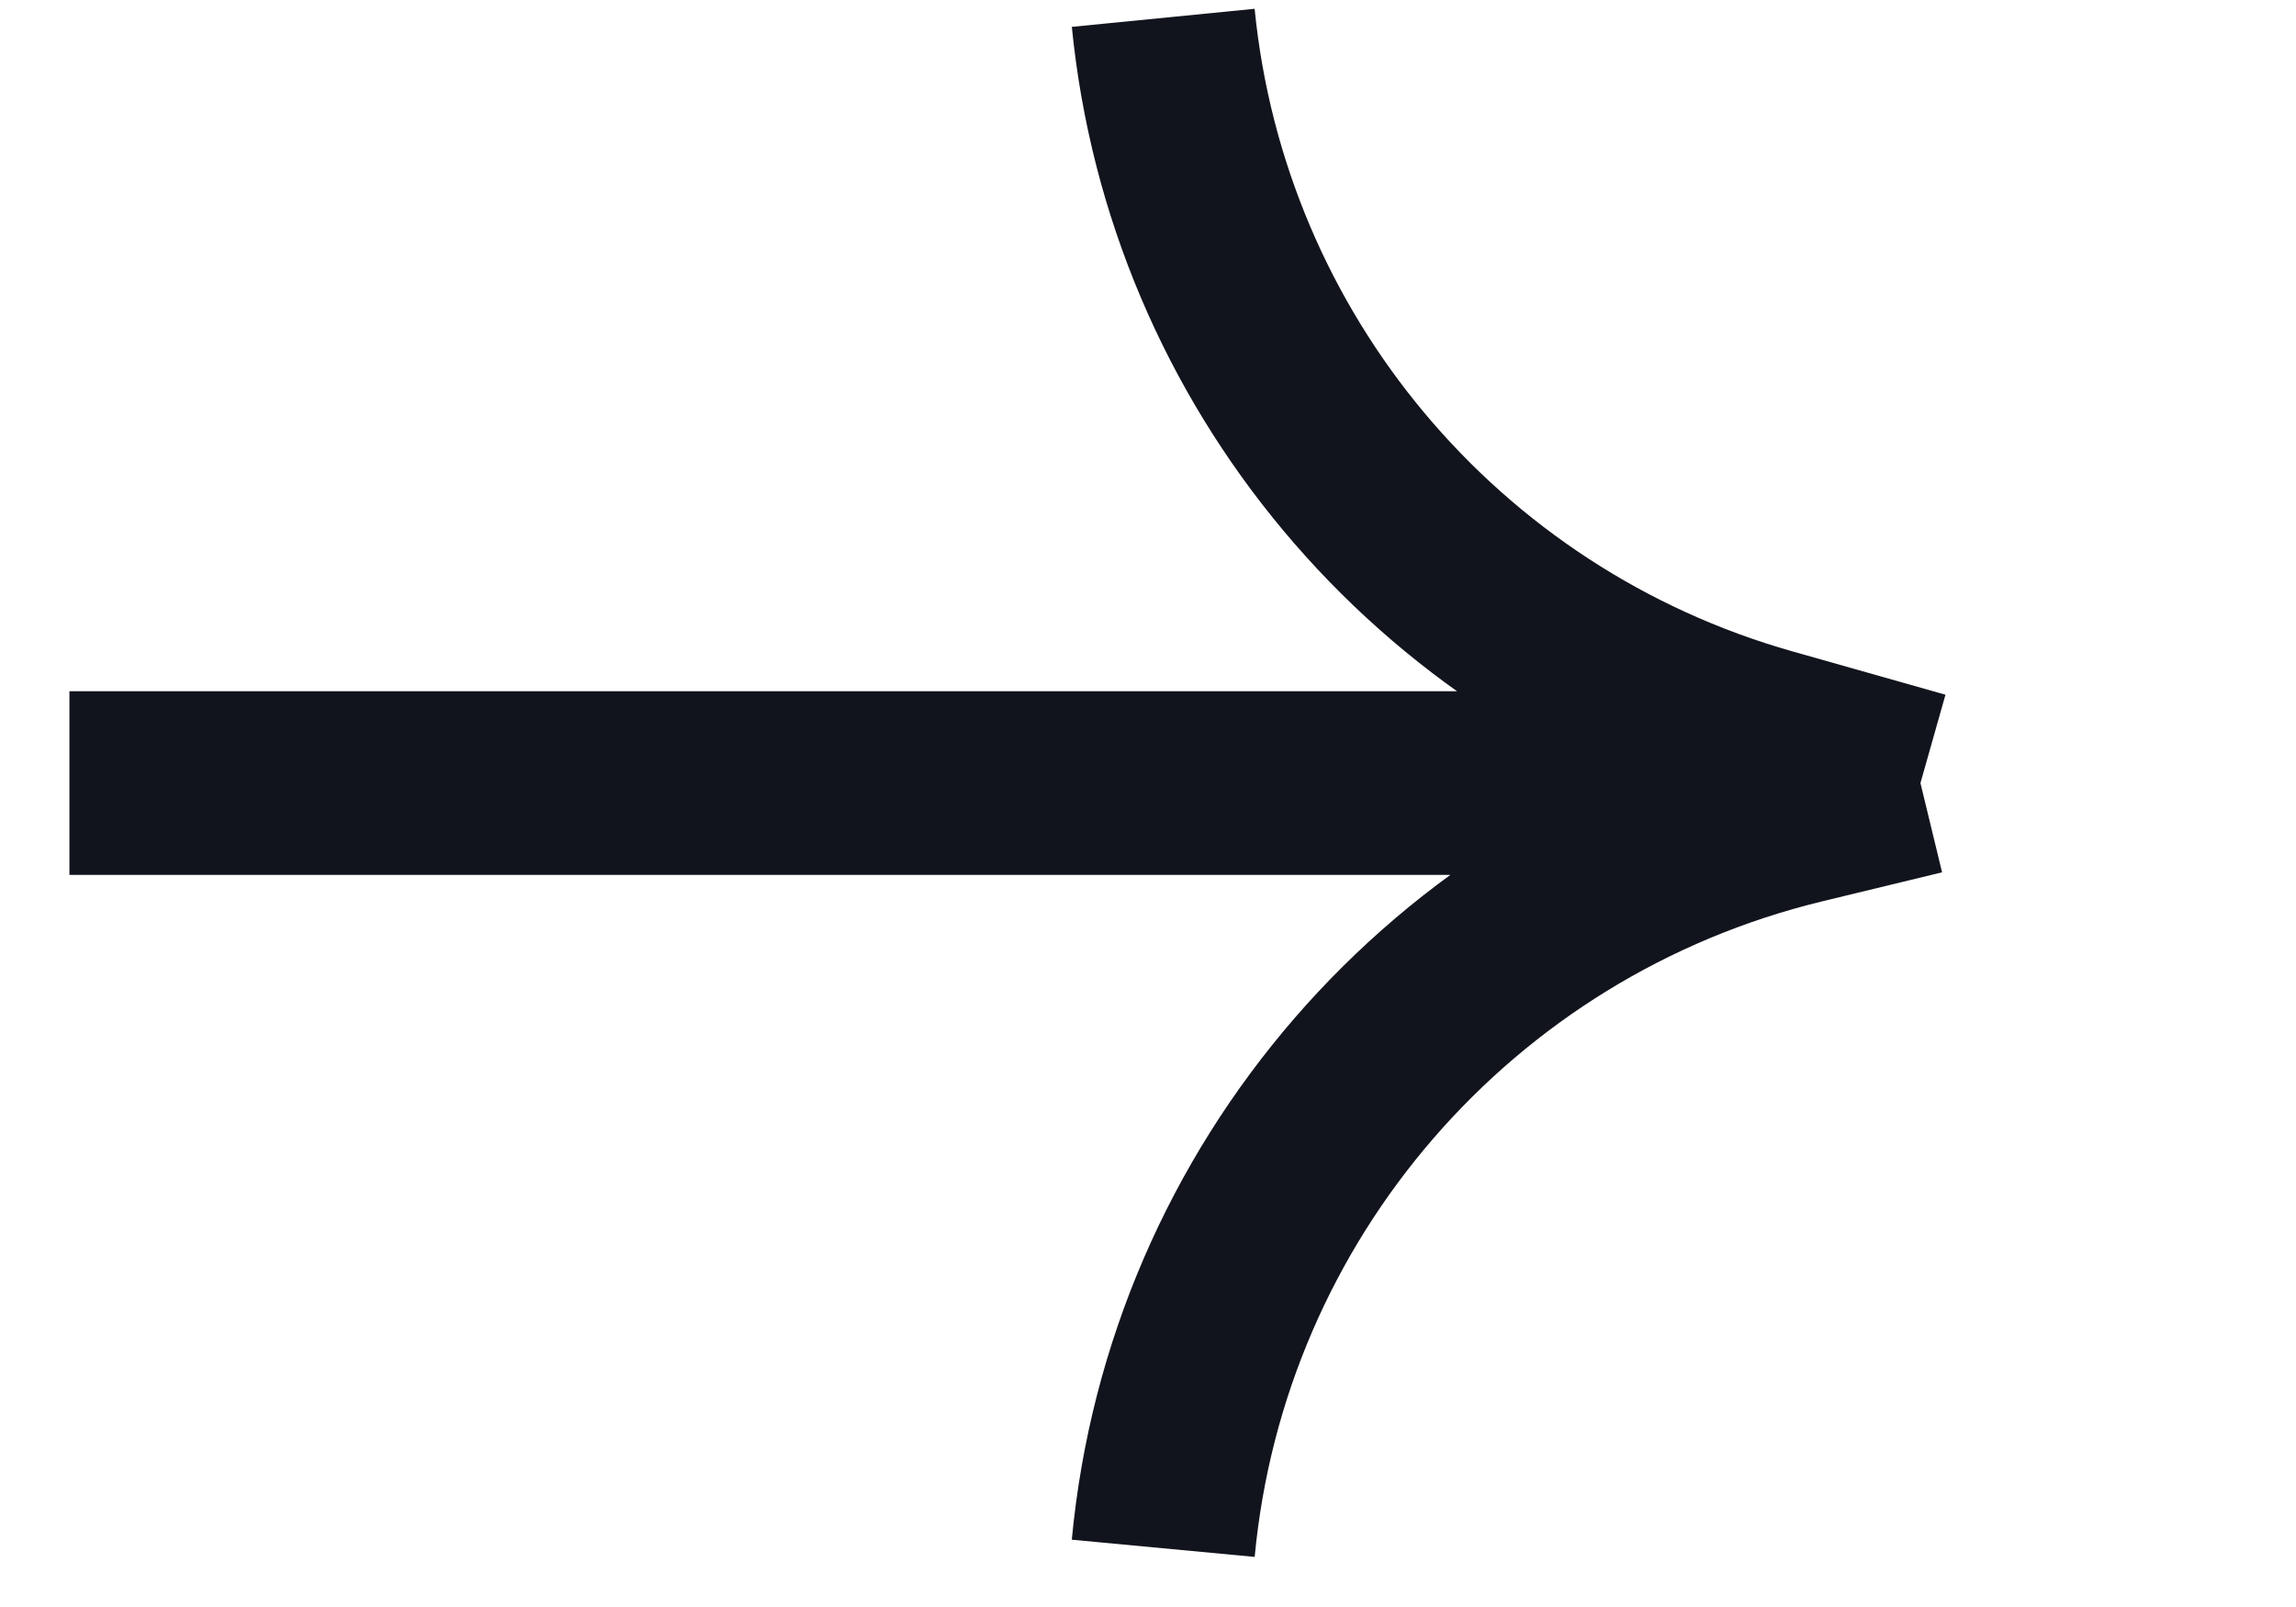
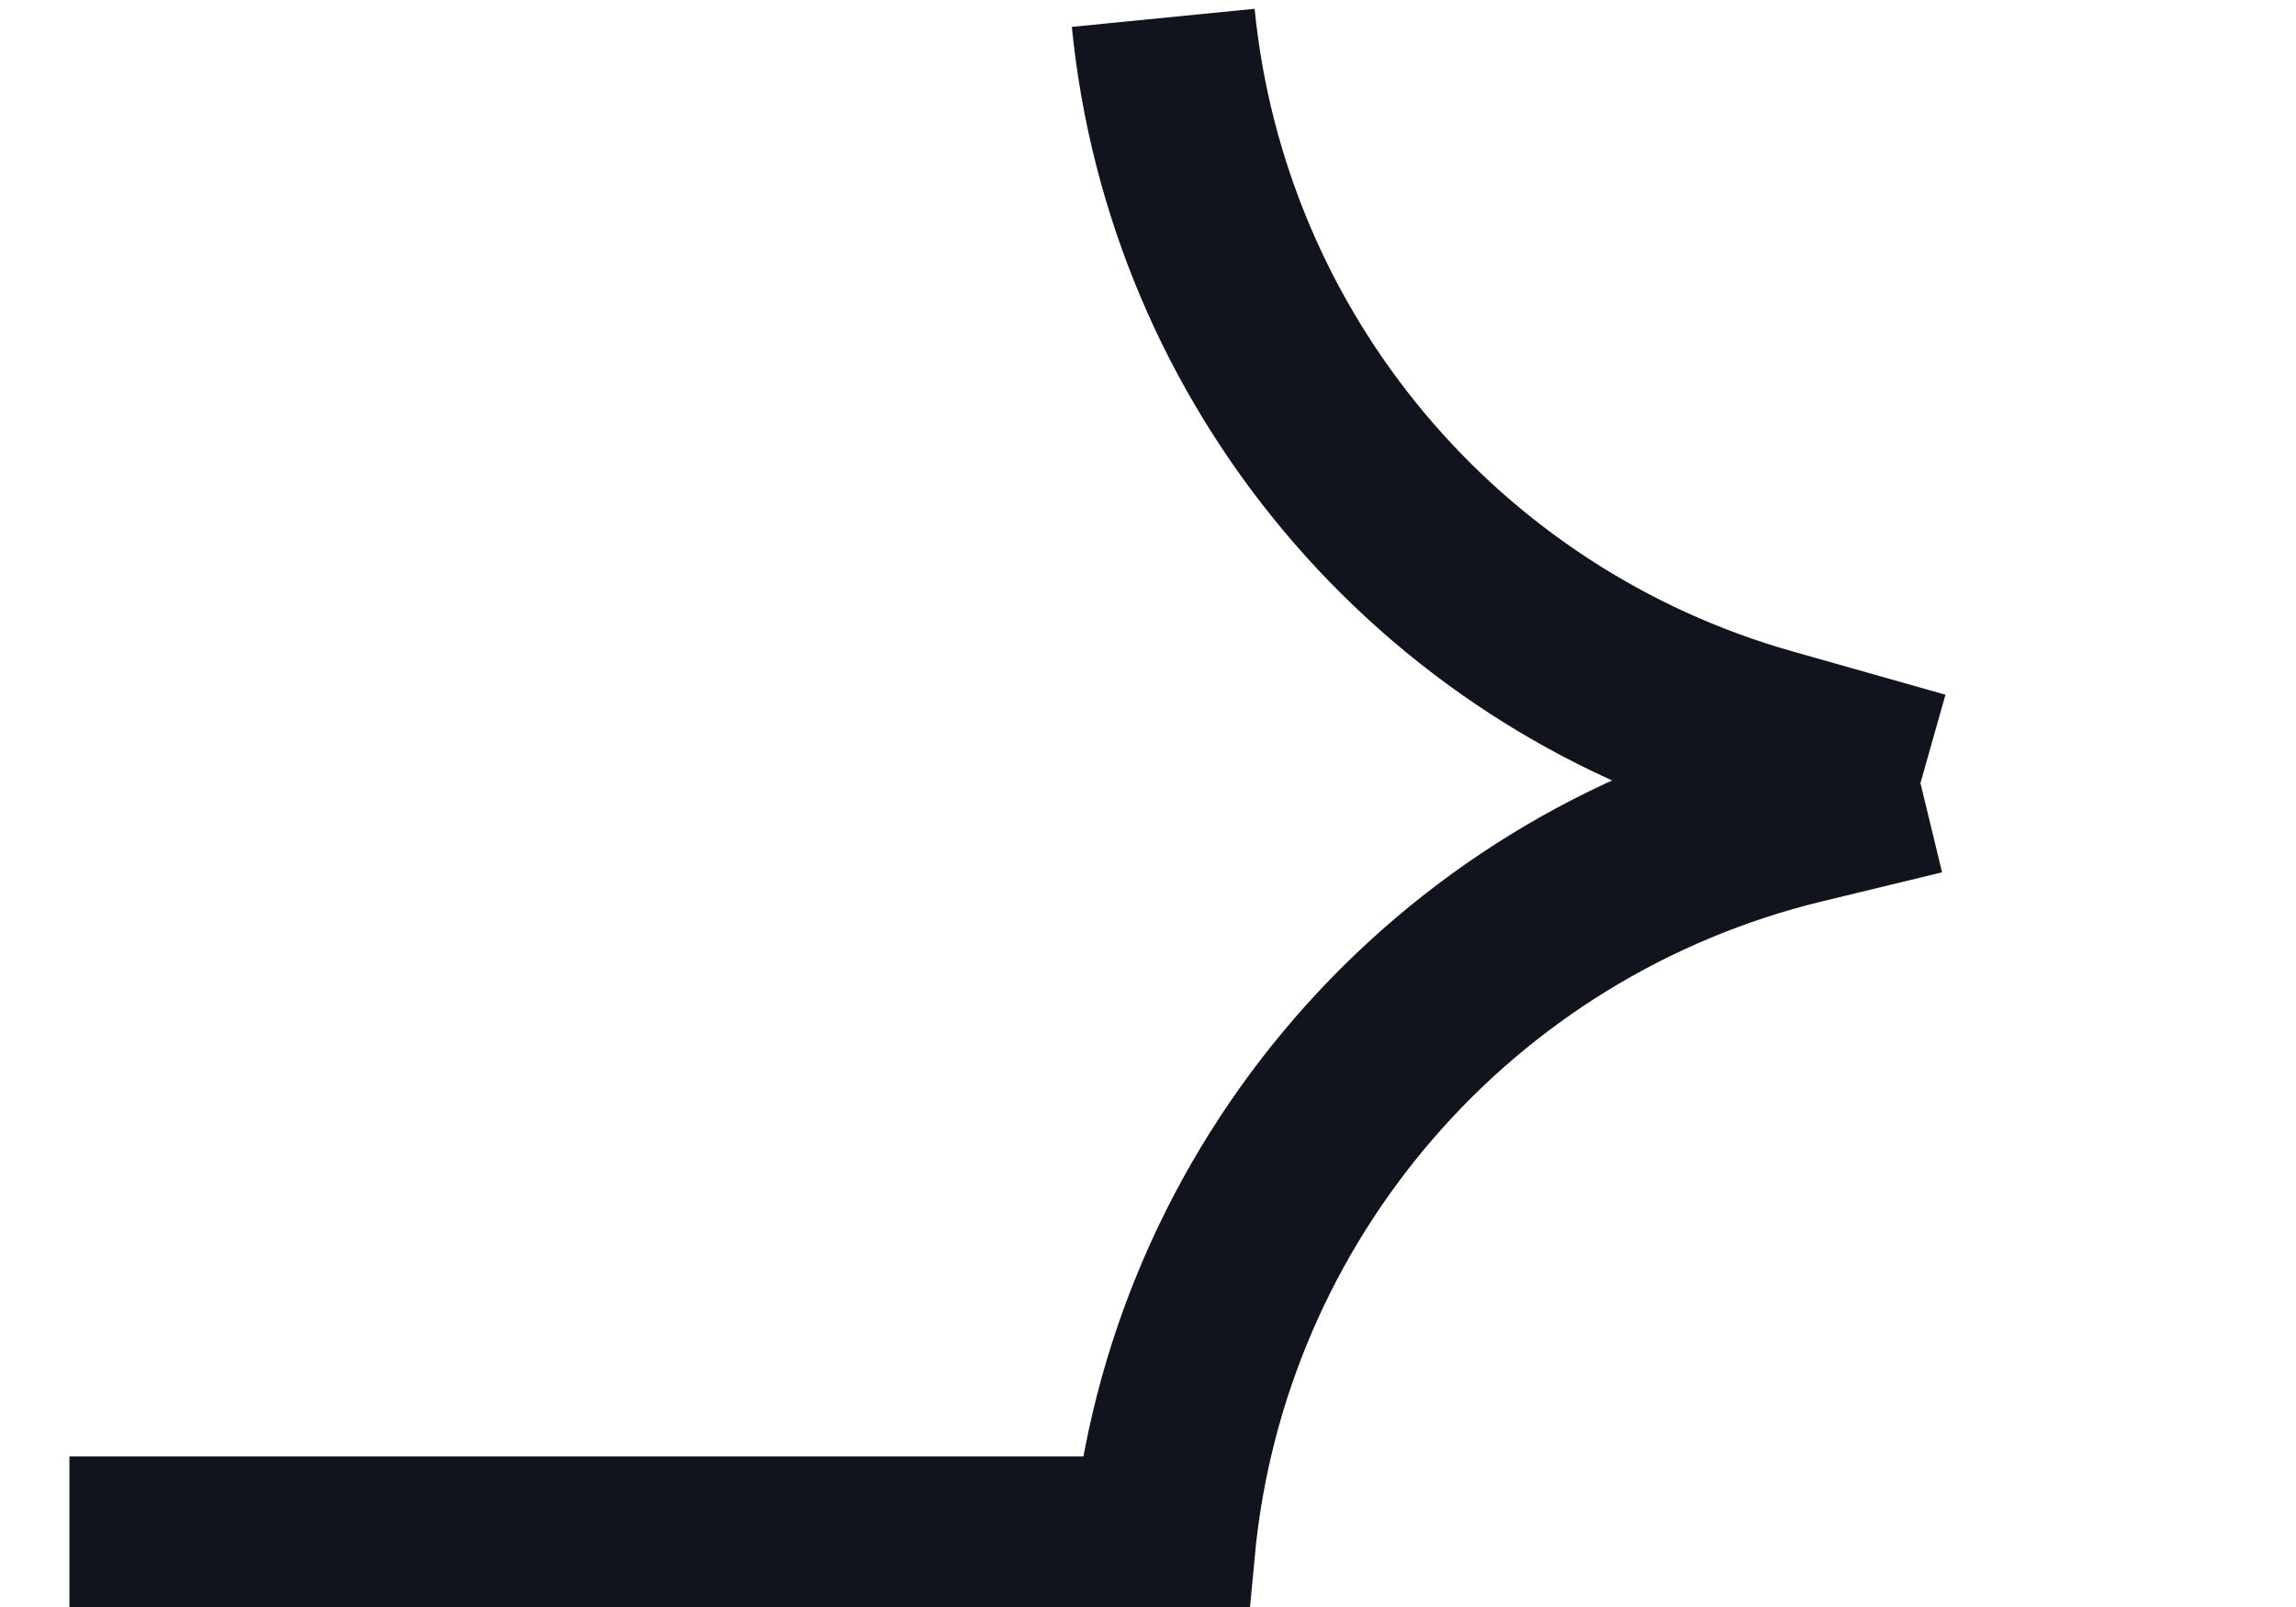
<svg xmlns="http://www.w3.org/2000/svg" width="30" height="21" viewBox="0 0 30 21" fill="none">
-   <path d="M15.199 0.233V0.233C15.641 4.701 18.773 8.444 23.094 9.667L25.093 10.233M25.093 10.233L23.524 10.613C18.981 11.715 15.637 15.578 15.199 20.233V20.233M25.093 10.233H0.907" stroke="#12141D" stroke-width="2.4" />
+   <path d="M15.199 0.233V0.233C15.641 4.701 18.773 8.444 23.094 9.667L25.093 10.233M25.093 10.233L23.524 10.613C18.981 11.715 15.637 15.578 15.199 20.233V20.233H0.907" stroke="#12141D" stroke-width="2.4" />
</svg>